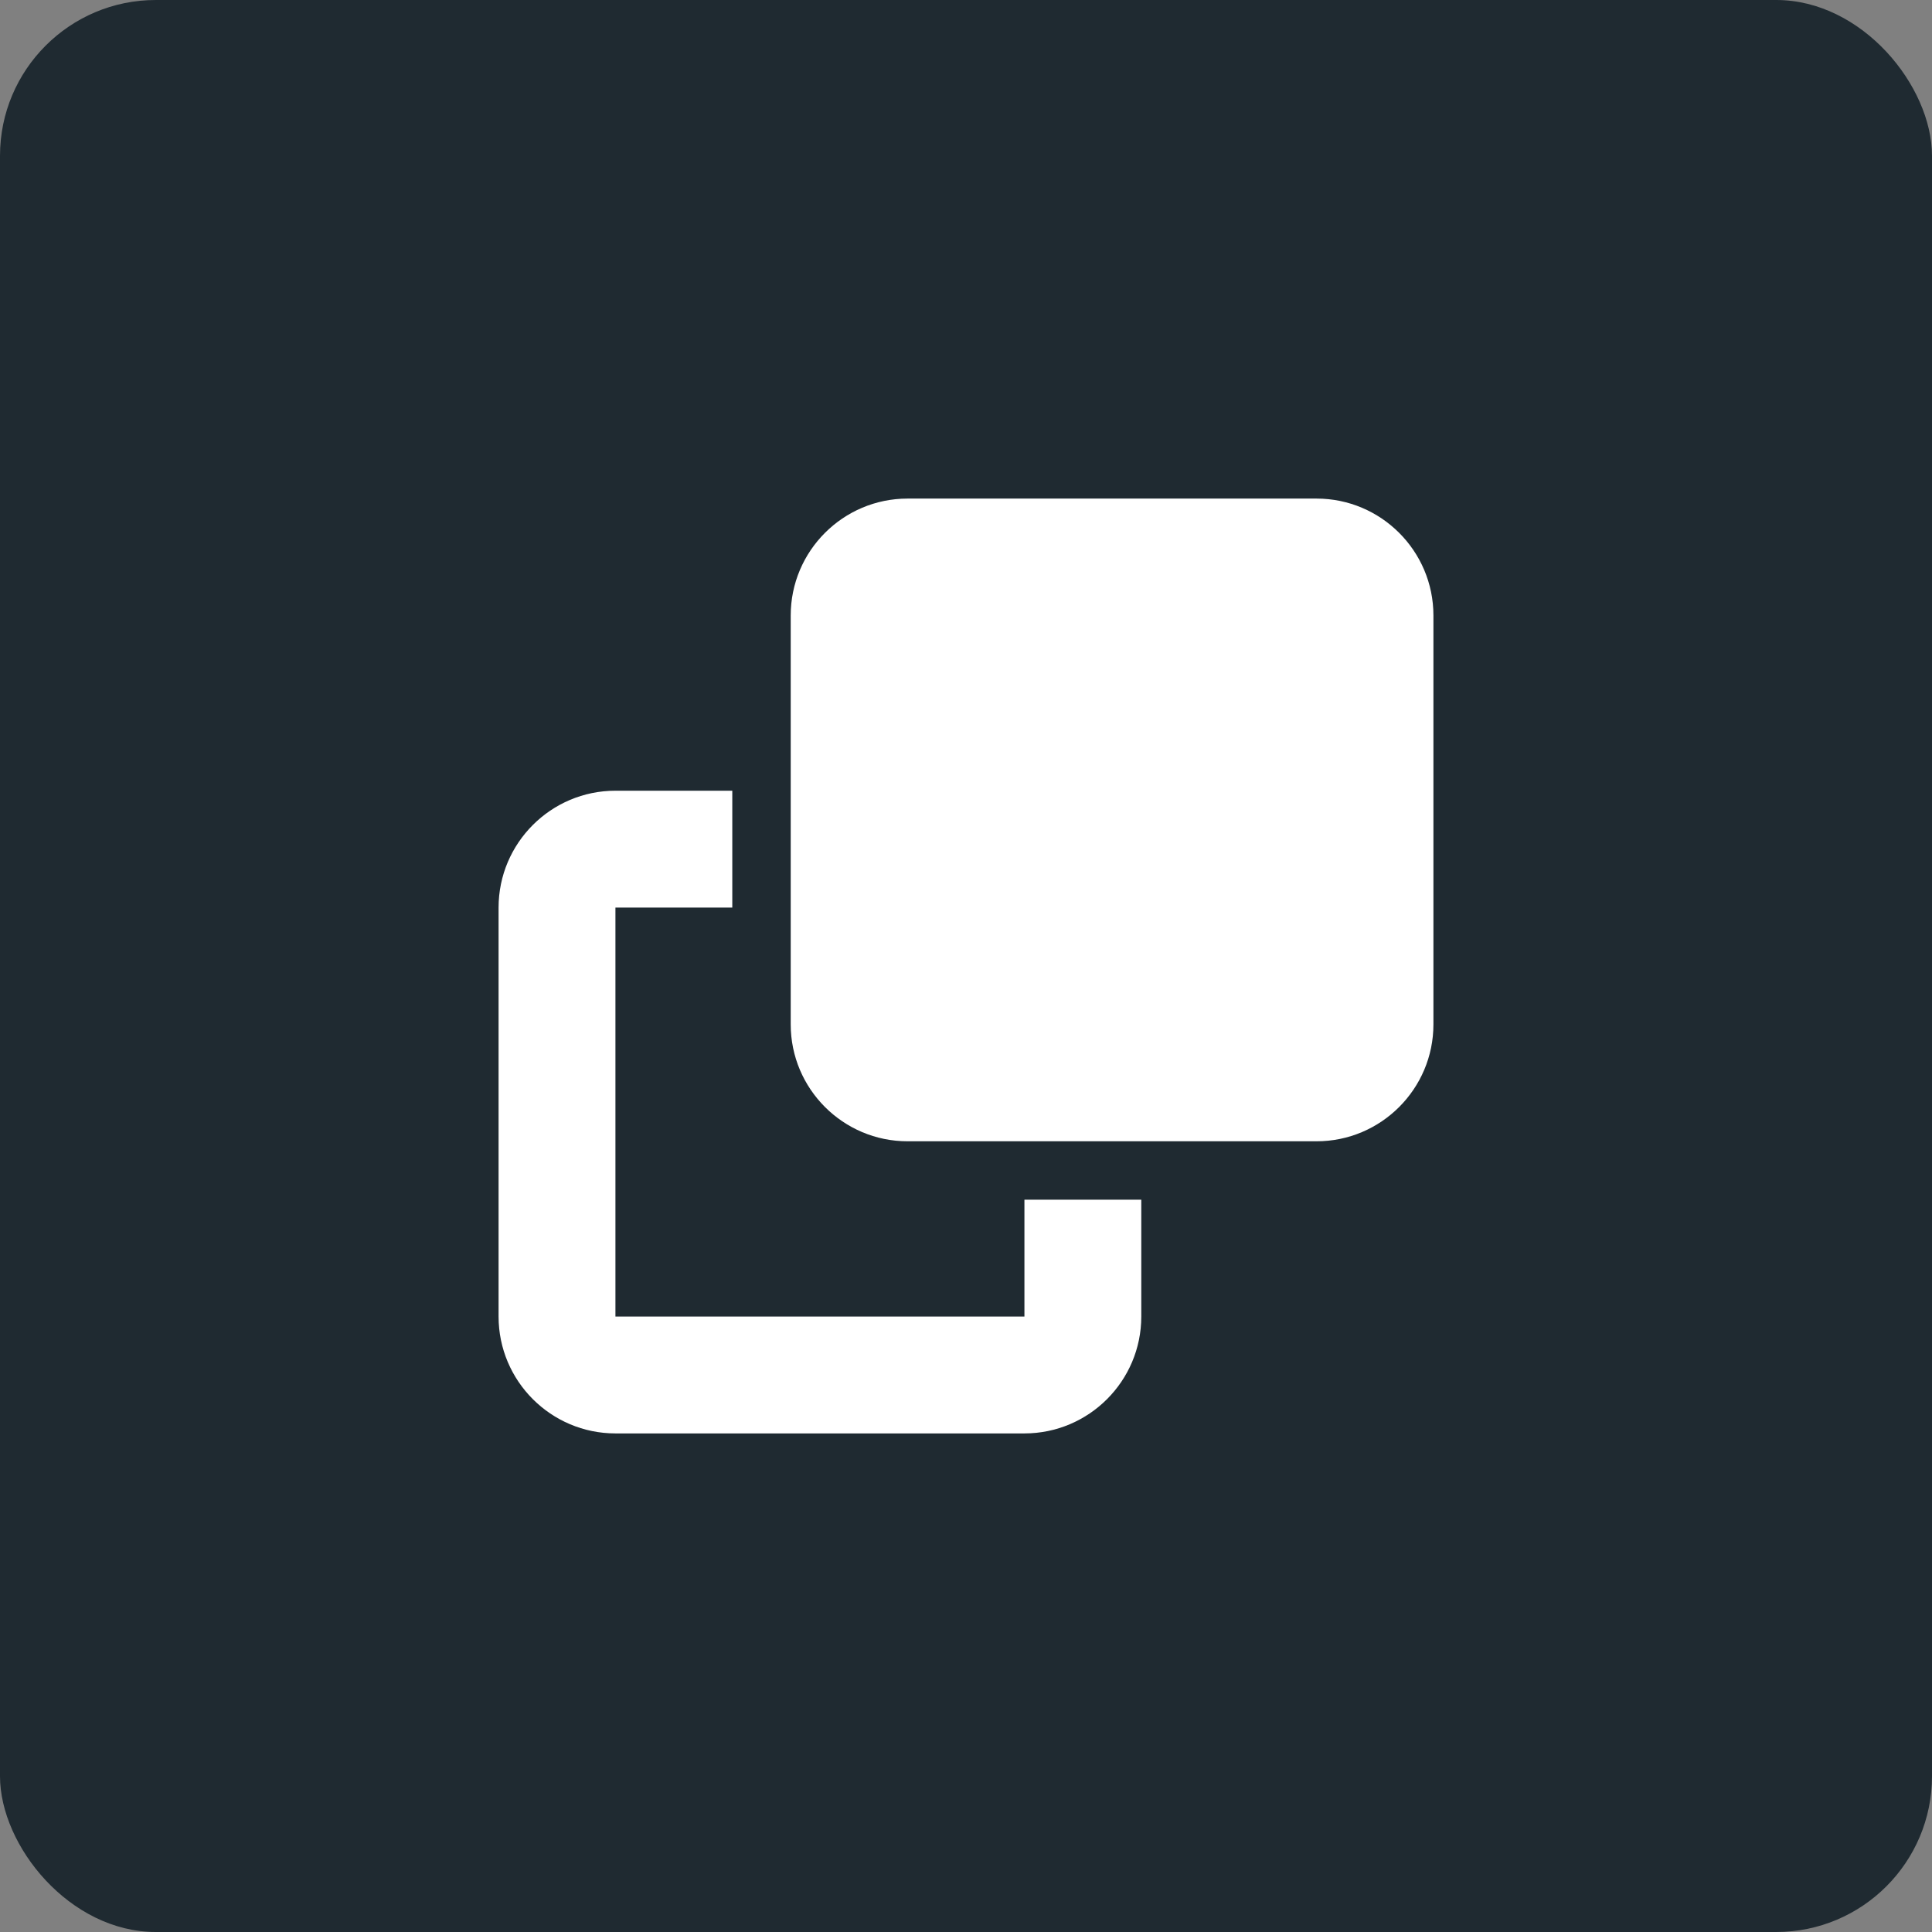
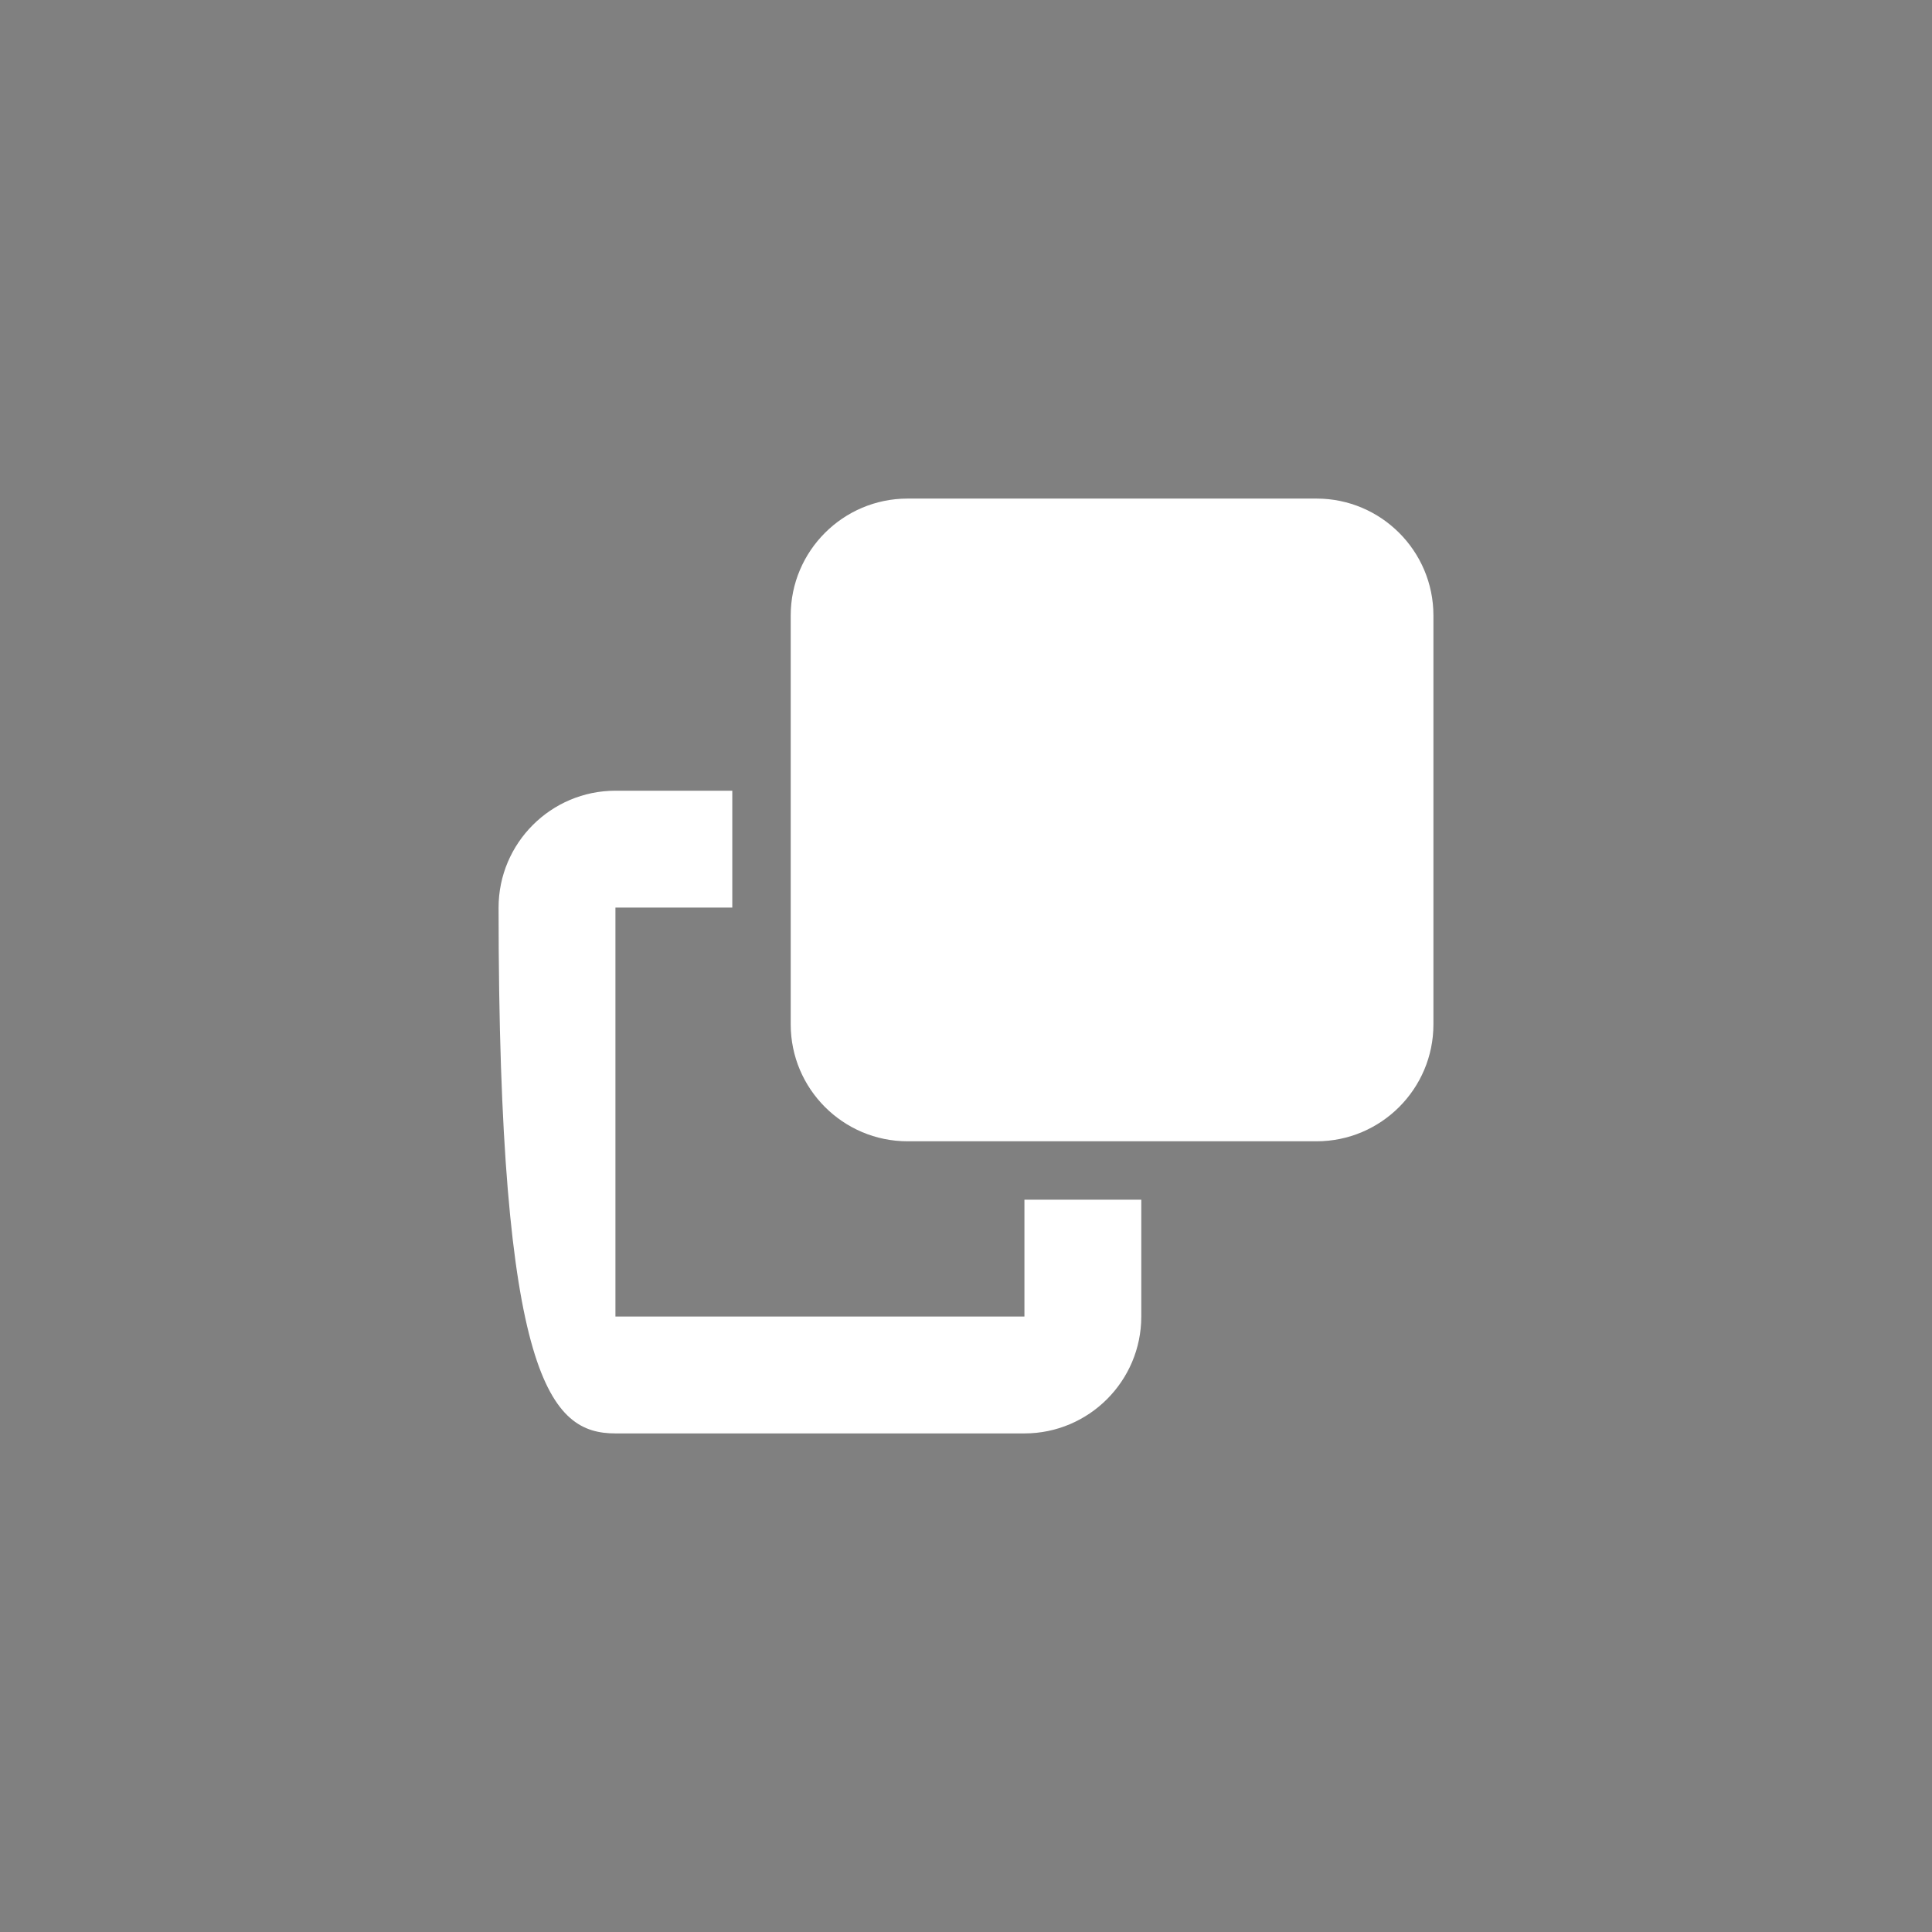
<svg xmlns="http://www.w3.org/2000/svg" width="62" height="62" viewBox="0 0 62 62" fill="none">
  <rect x="0" y="0" width="62" height="62" fill="#808080" stroke="none" />
-   <rect width="62" height="62" rx="5" fill="#1F2A31" />
-   <path d="M32.875 42.25H19.75V29.125H23.5V25.375H19.75C17.682 25.375 16 27.057 16 29.125V42.25C16 44.318 17.682 46 19.75 46H32.875C34.943 46 36.625 44.318 36.625 42.25V38.5H32.875V42.25ZM29.125 36.625H42.25C44.318 36.625 46 34.943 46 32.875V19.75C46 17.682 44.318 16 42.25 16H29.125C27.057 16 25.375 17.682 25.375 19.75V32.875C25.375 34.943 27.057 36.625 29.125 36.625Z" fill="white" />
+   <path d="M32.875 42.25H19.75V29.125H23.5V25.375H19.75C17.682 25.375 16 27.057 16 29.125C16 44.318 17.682 46 19.75 46H32.875C34.943 46 36.625 44.318 36.625 42.25V38.5H32.875V42.25ZM29.125 36.625H42.25C44.318 36.625 46 34.943 46 32.875V19.75C46 17.682 44.318 16 42.25 16H29.125C27.057 16 25.375 17.682 25.375 19.75V32.875C25.375 34.943 27.057 36.625 29.125 36.625Z" fill="white" />
</svg>